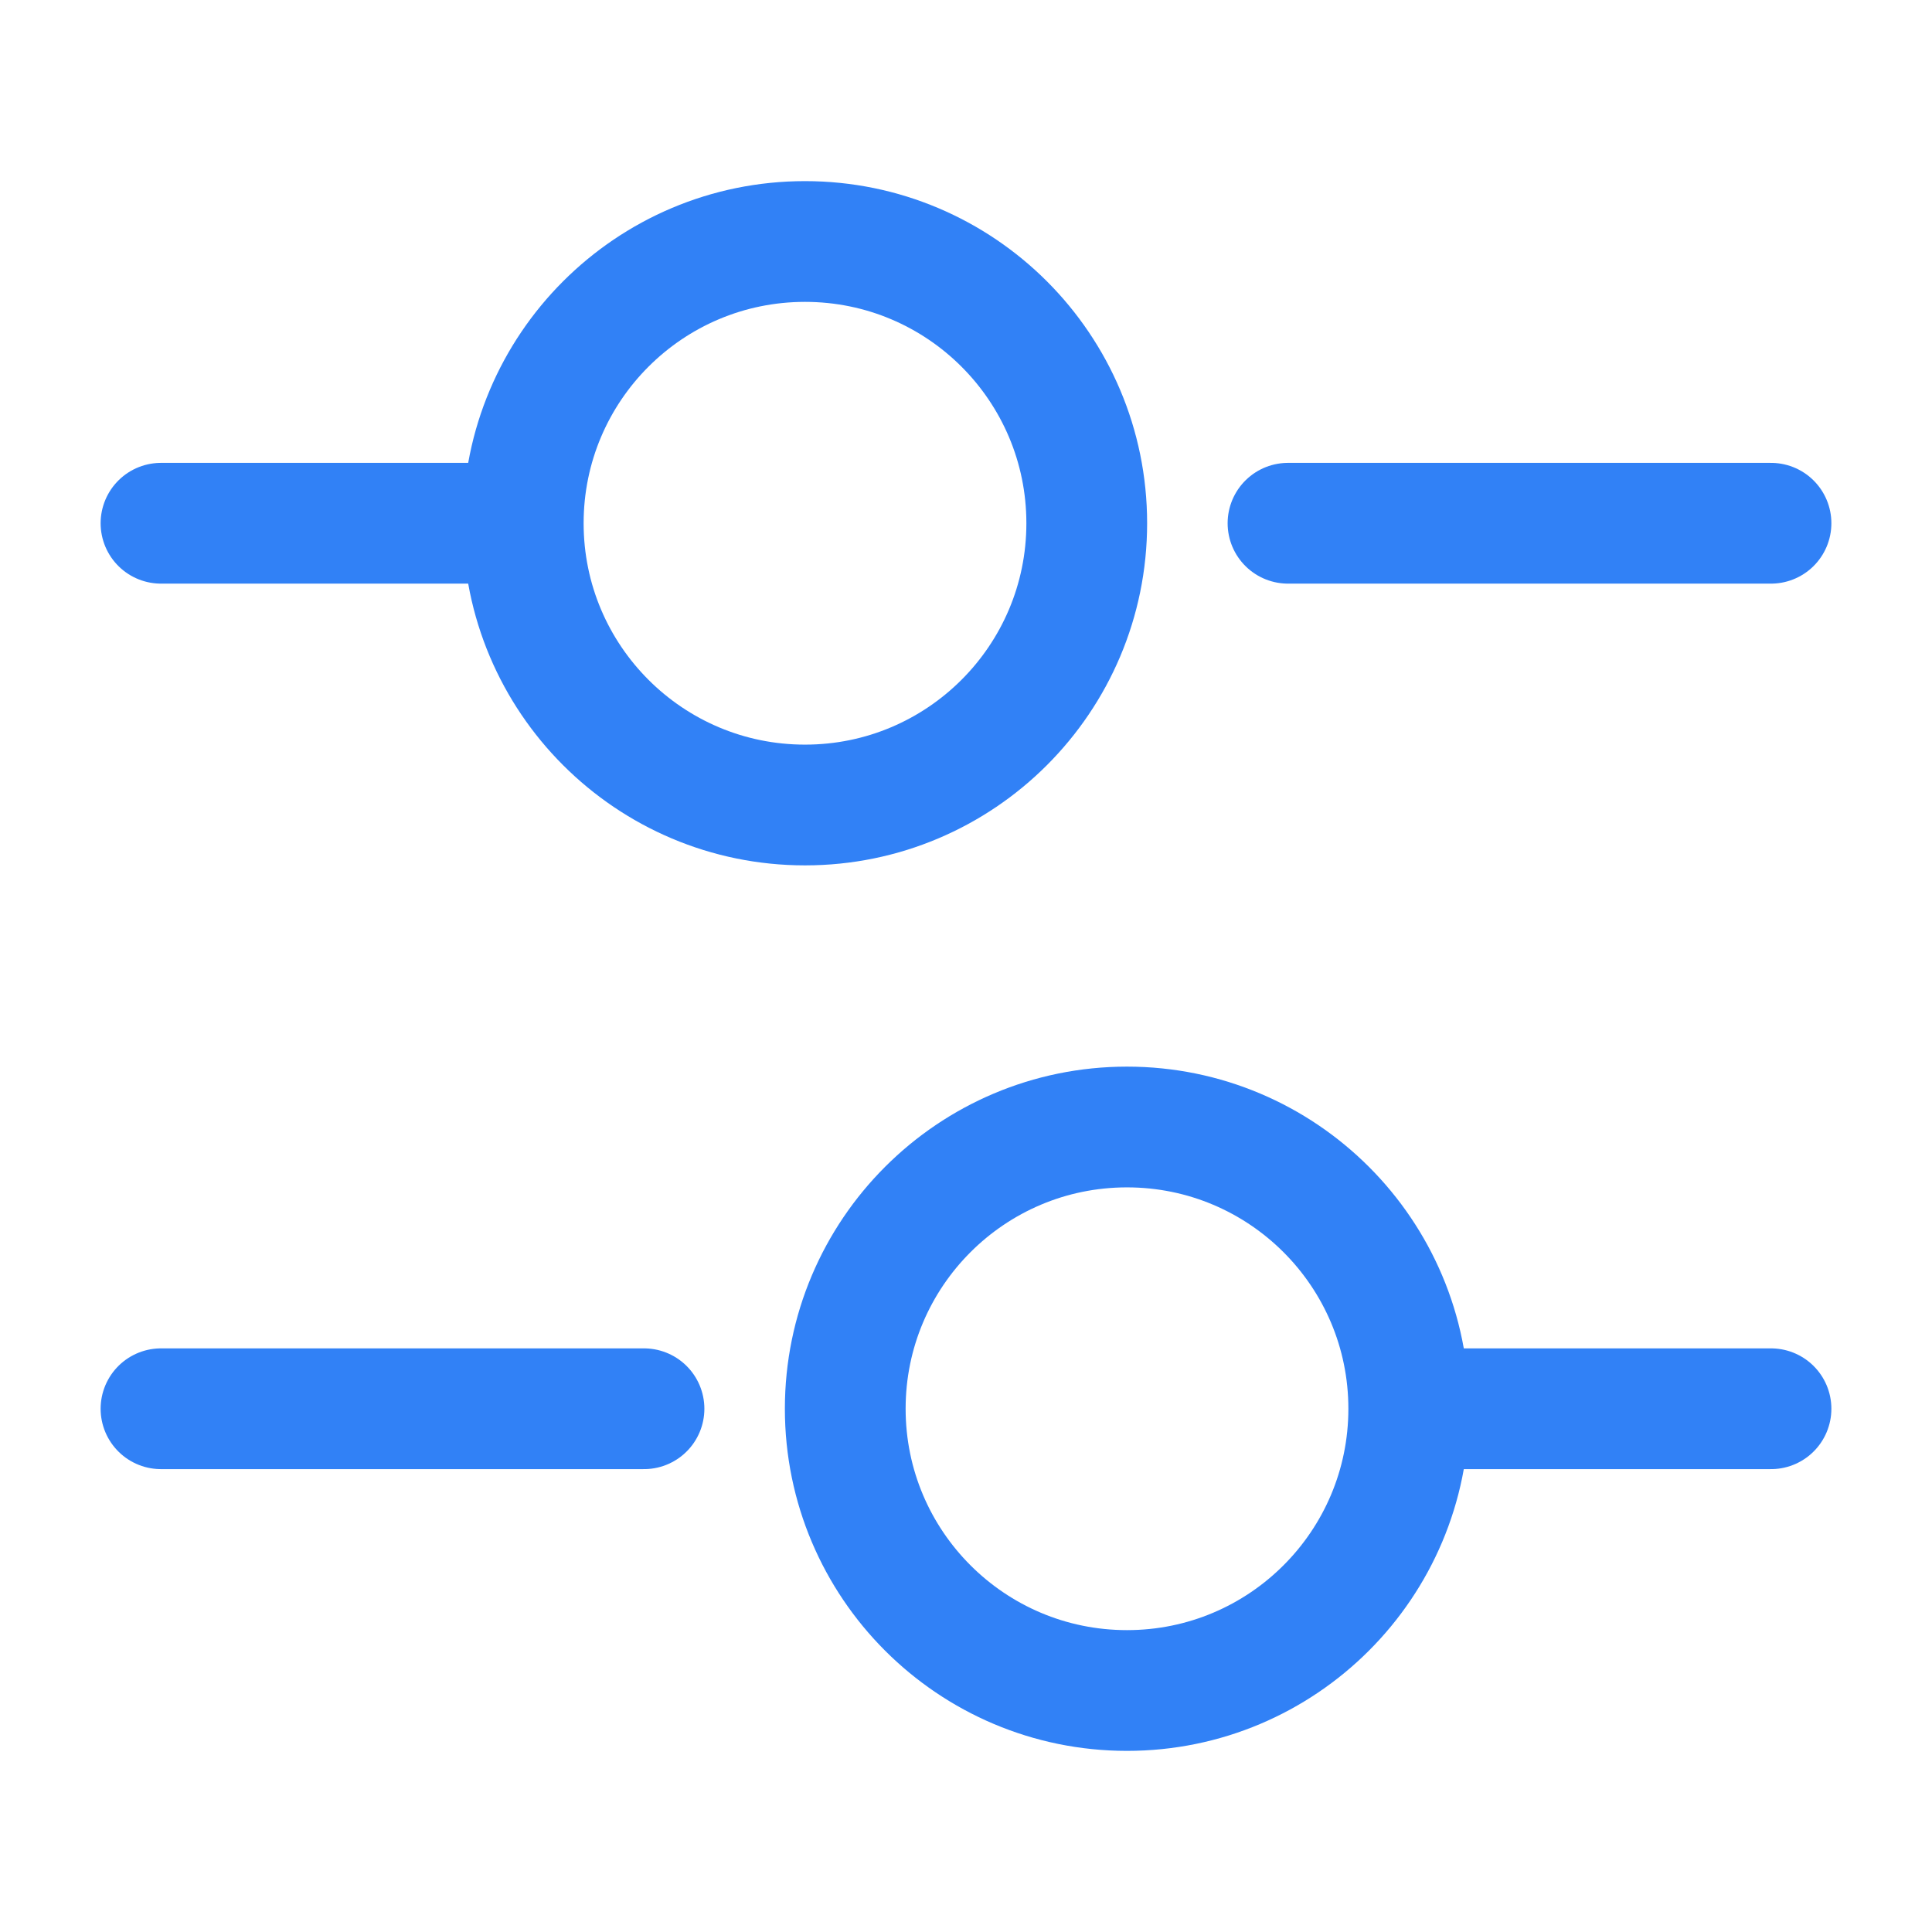
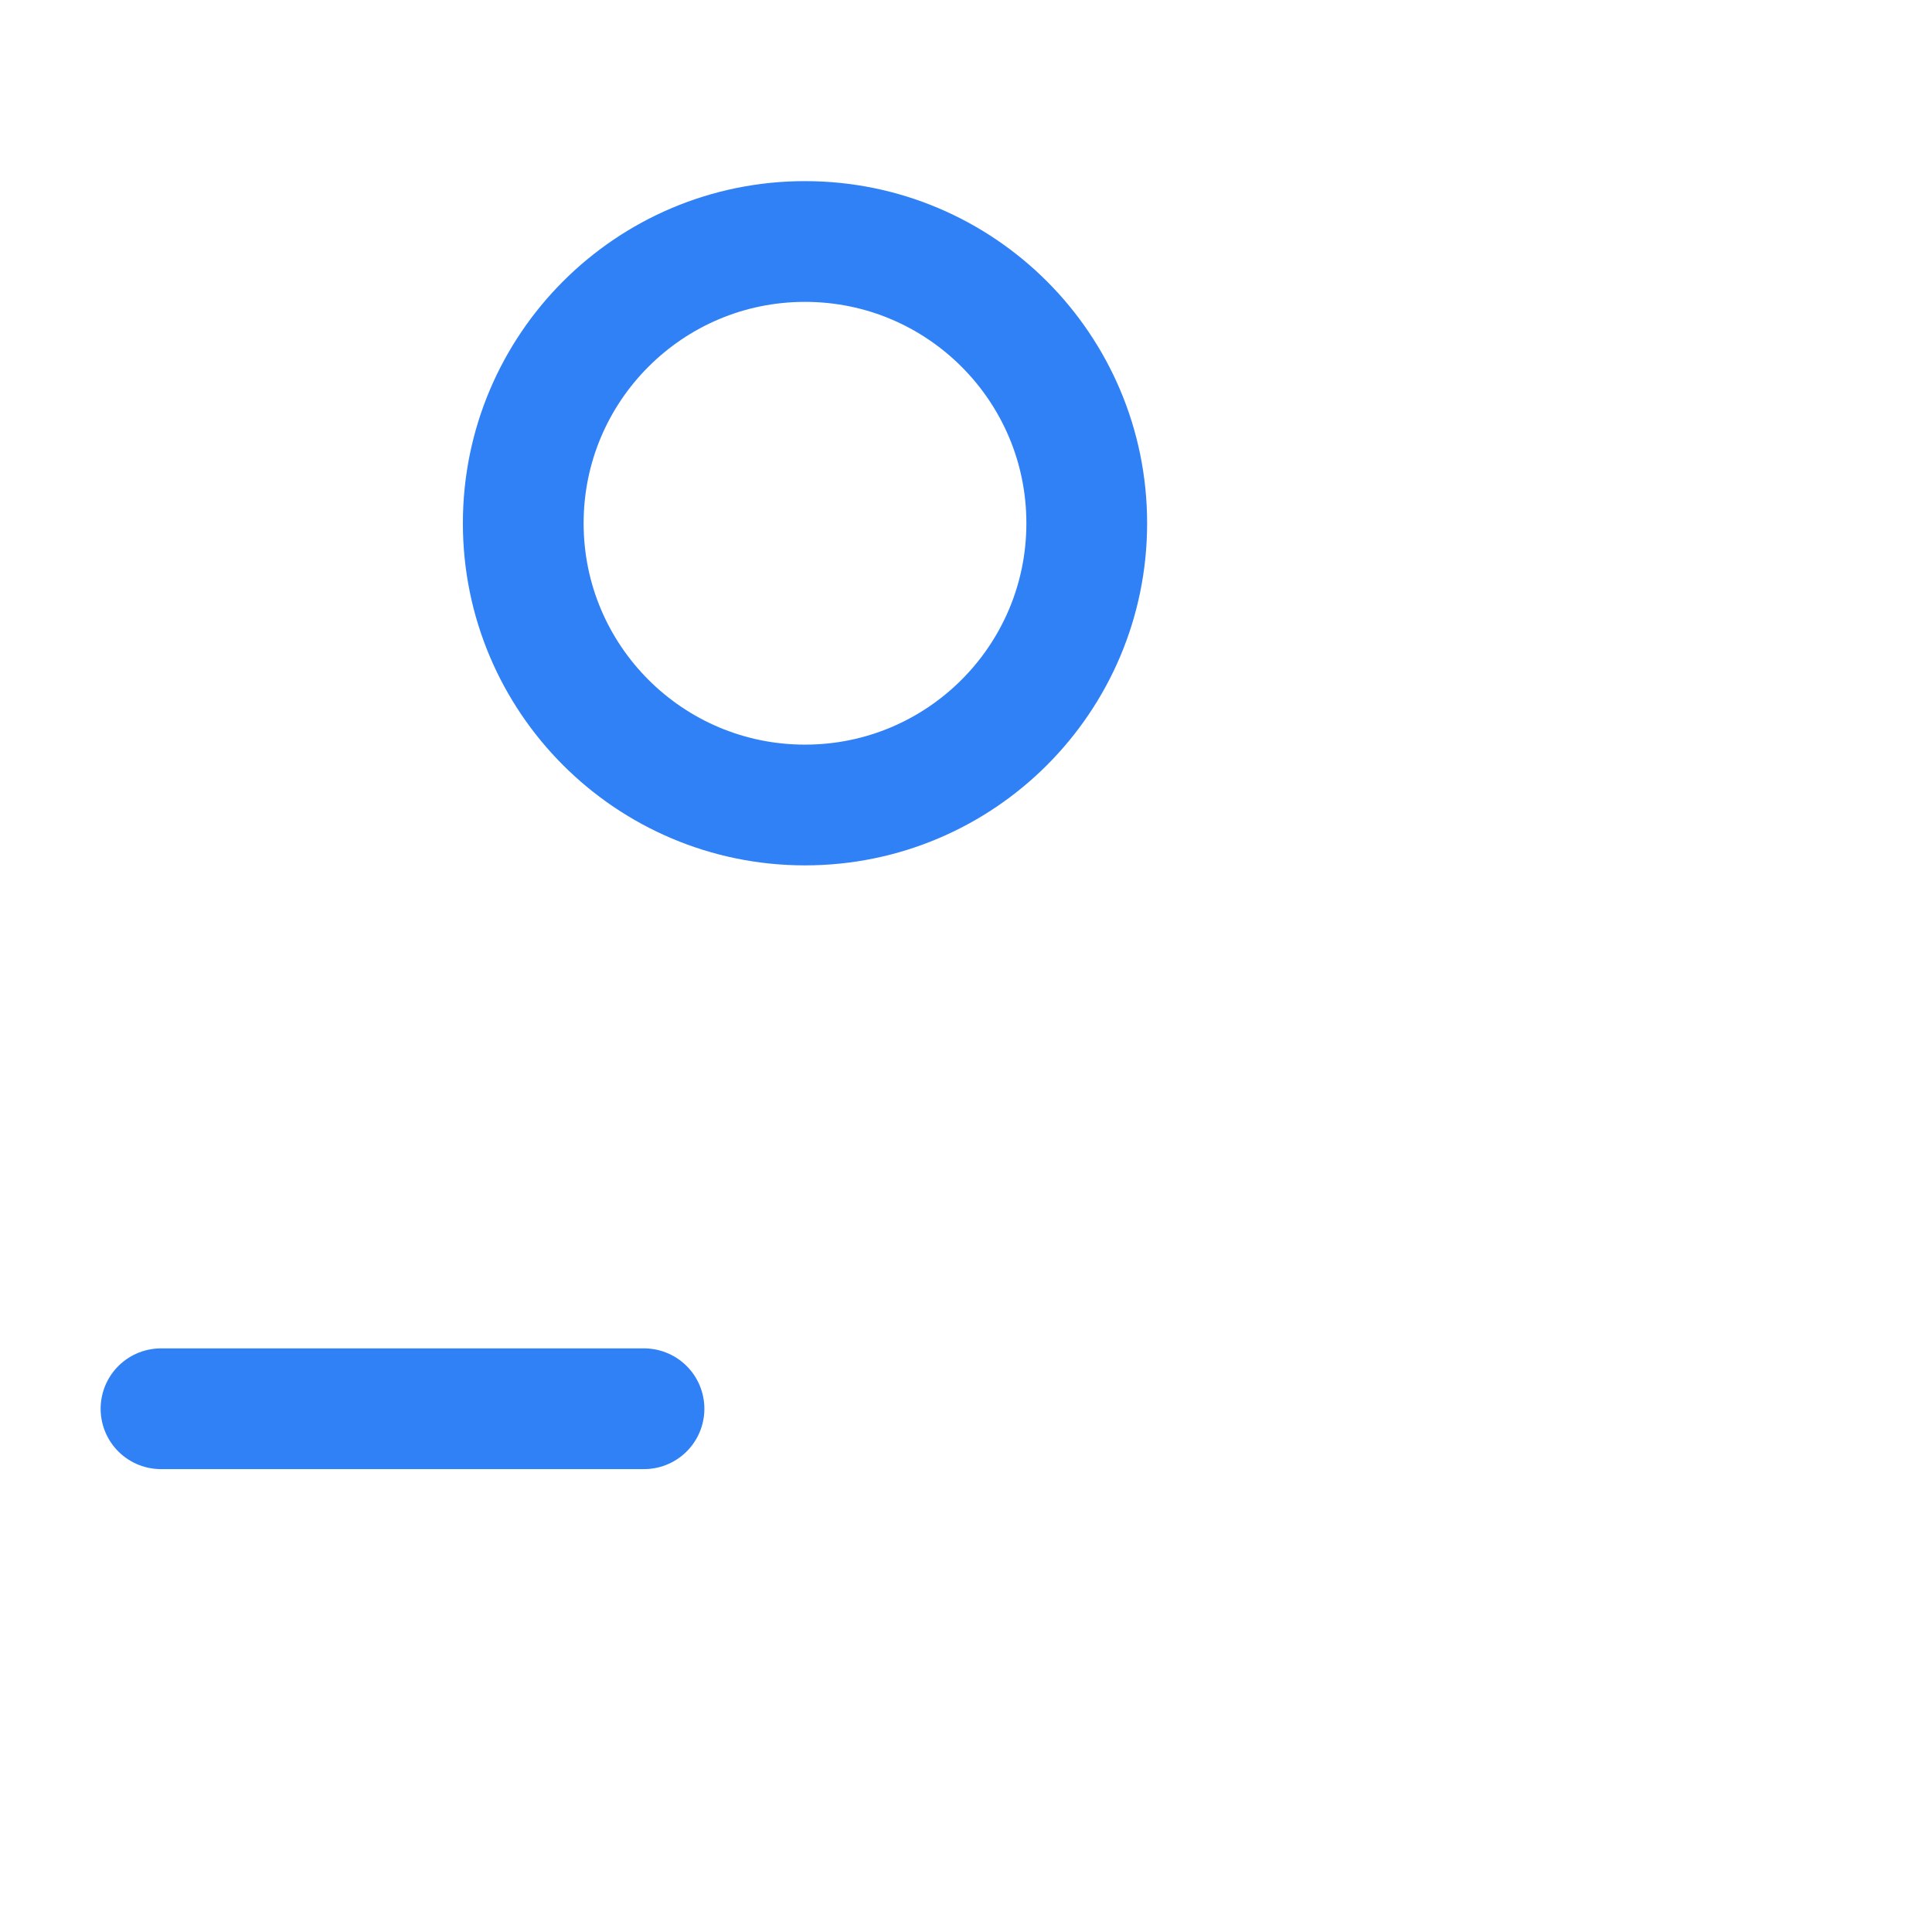
<svg xmlns="http://www.w3.org/2000/svg" width="24" height="24" viewBox="0 0 24 24" fill="none" stroke="#3181F6">
-   <path d="M22 6.5H16" stroke="inherit" stroke-width="1.5" stroke-miterlimit="10" stroke-linecap="round" stroke-linejoin="round" />
-   <path d="M6 6.5H2" stroke="inherit" stroke-width="1.5" stroke-miterlimit="10" stroke-linecap="round" stroke-linejoin="round" />
  <path d="M10 10C11.933 10 13.5 8.433 13.5 6.5C13.5 4.567 11.933 3 10 3C8.067 3 6.5 4.567 6.5 6.5C6.5 8.433 8.067 10 10 10Z" stroke="inherit" stroke-width="1.5" stroke-miterlimit="10" stroke-linecap="round" stroke-linejoin="round" />
-   <path d="M22 17.5H18" stroke="inherit" stroke-width="1.5" stroke-miterlimit="10" stroke-linecap="round" stroke-linejoin="round" />
  <path d="M8 17.5H2" stroke="inherit" stroke-width="1.5" stroke-miterlimit="10" stroke-linecap="round" stroke-linejoin="round" />
-   <path d="M14 21C15.933 21 17.5 19.433 17.5 17.5C17.5 15.567 15.933 14 14 14C12.067 14 10.5 15.567 10.5 17.5C10.5 19.433 12.067 21 14 21Z" stroke="inherit" stroke-width="1.5" stroke-miterlimit="10" stroke-linecap="round" stroke-linejoin="round" />
</svg>